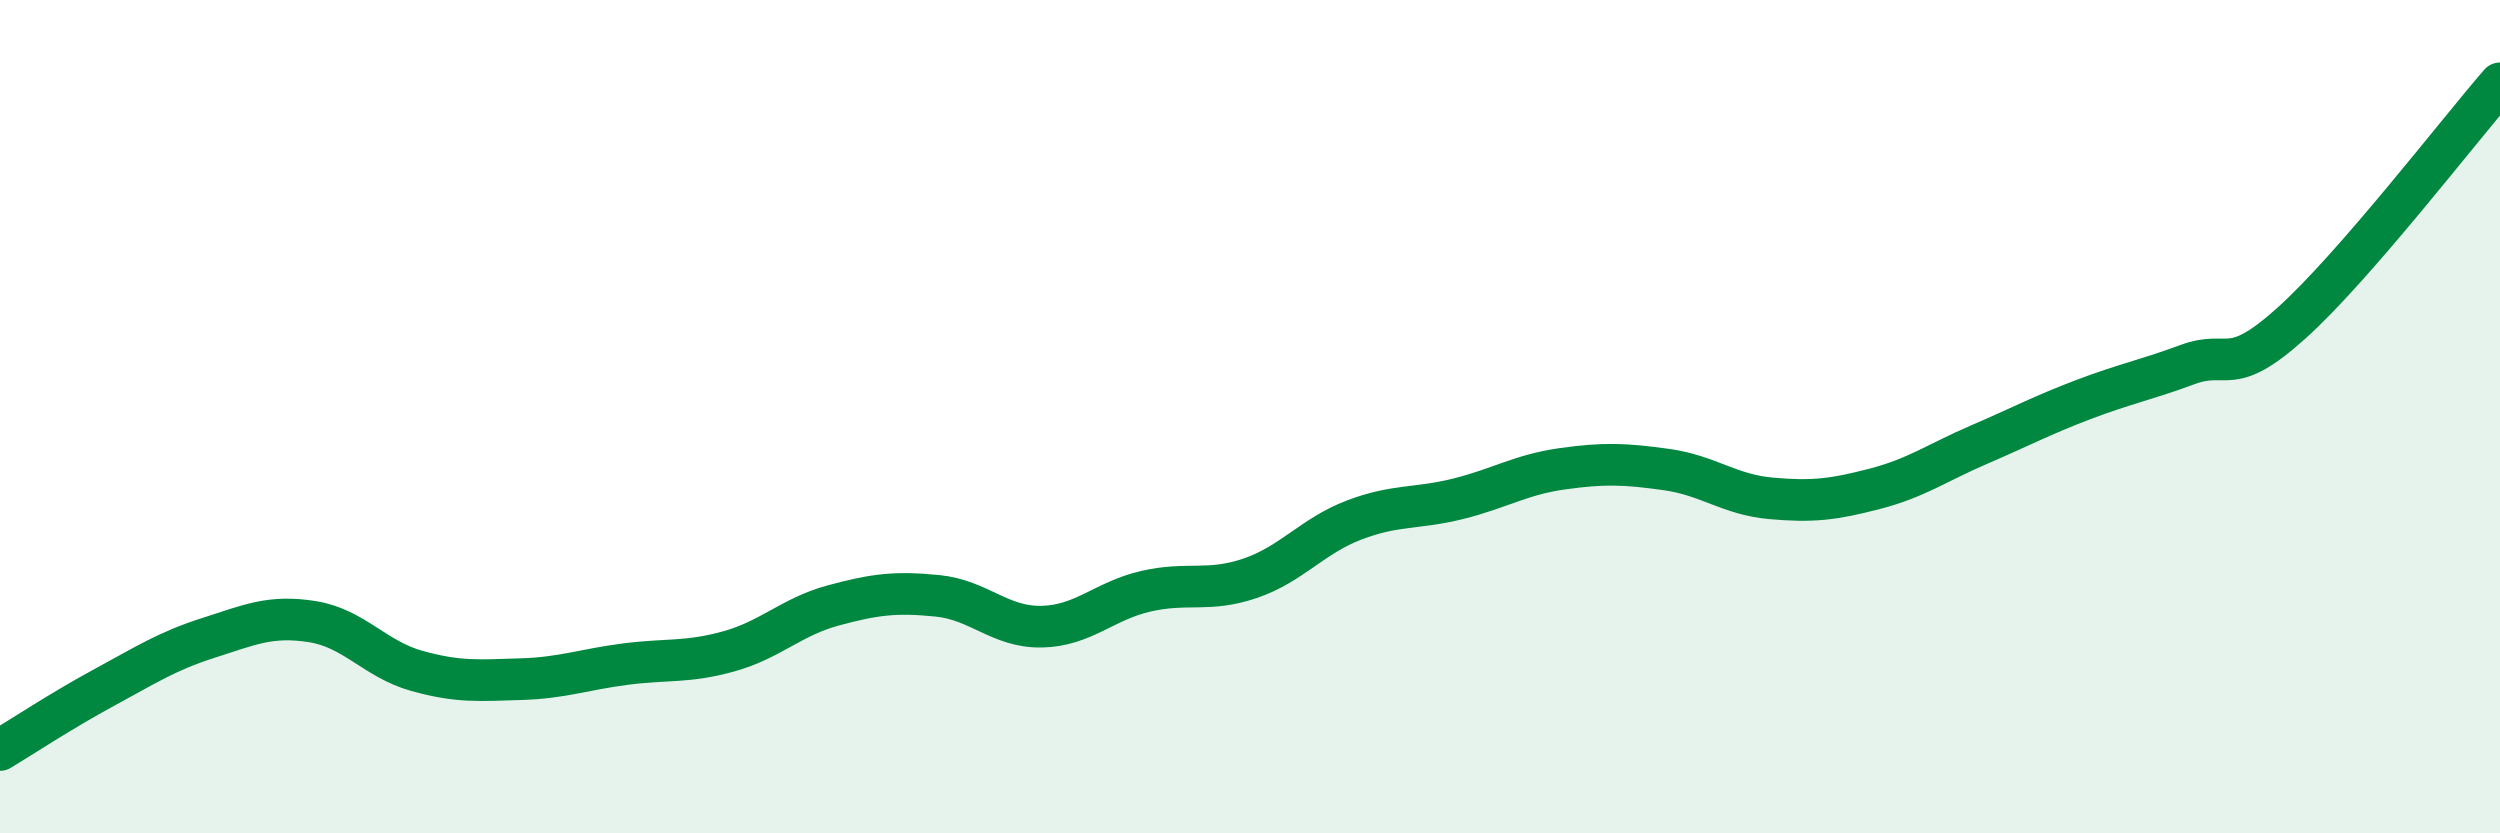
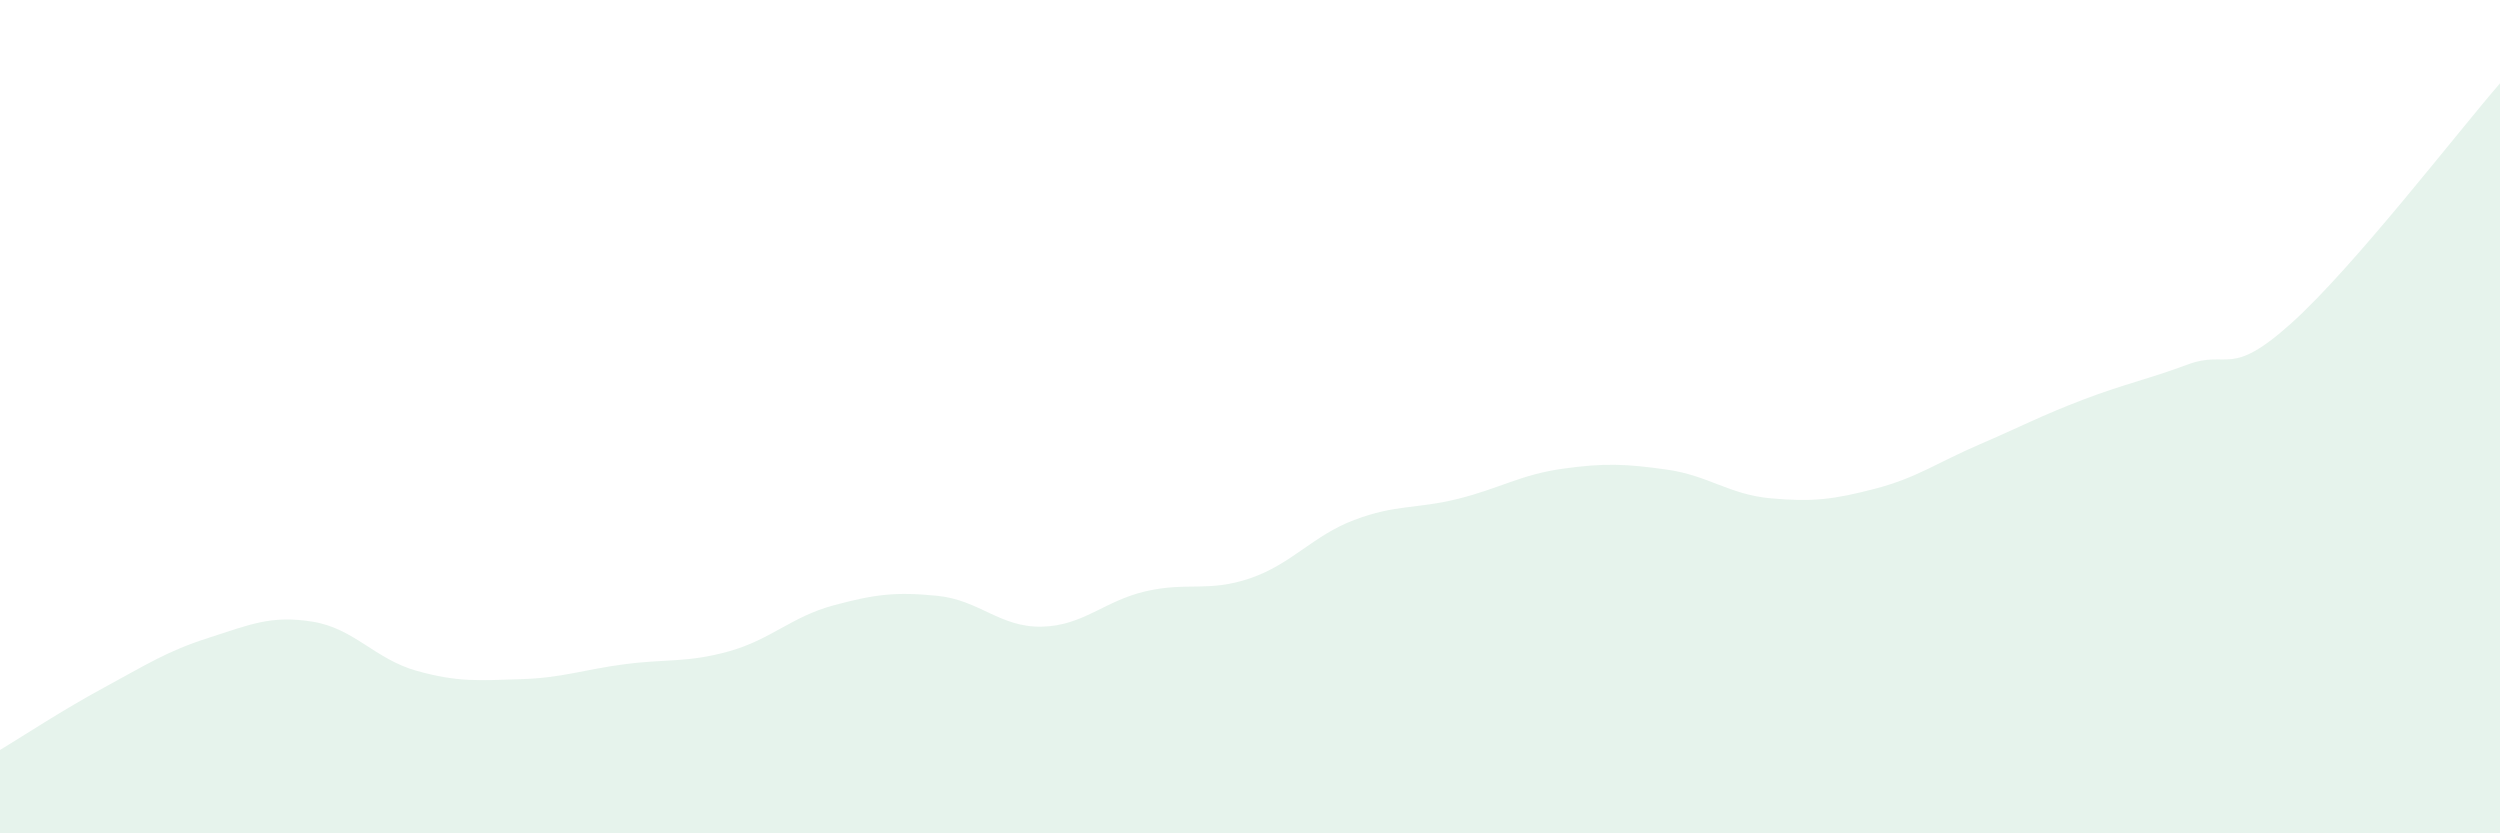
<svg xmlns="http://www.w3.org/2000/svg" width="60" height="20" viewBox="0 0 60 20">
  <path d="M 0,18 C 0.5,17.7 1.5,17.04 2.5,16.5 C 3.5,15.96 4,15.63 5,15.31 C 6,14.99 6.5,14.76 7.5,14.92 C 8.5,15.08 9,15.82 10,16.1 C 11,16.38 11.5,16.33 12.5,16.3 C 13.5,16.27 14,16.07 15,15.94 C 16,15.81 16.5,15.91 17.5,15.63 C 18.5,15.35 19,14.8 20,14.53 C 21,14.26 21.5,14.2 22.5,14.3 C 23.5,14.4 24,15.06 25,15.04 C 26,15.02 26.5,14.42 27.5,14.19 C 28.5,13.96 29,14.22 30,13.88 C 31,13.54 31.5,12.86 32.5,12.48 C 33.5,12.1 34,12.22 35,11.97 C 36,11.72 36.5,11.39 37.5,11.25 C 38.5,11.11 39,11.13 40,11.27 C 41,11.41 41.5,11.87 42.5,11.96 C 43.5,12.05 44,11.99 45,11.73 C 46,11.47 46.5,11.1 47.5,10.67 C 48.5,10.24 49,9.97 50,9.59 C 51,9.21 51.5,9.12 52.5,8.75 C 53.5,8.38 53.5,9.1 55,7.75 C 56.5,6.4 59,3.15 60,2L60 20L0 20Z" fill="#008740" opacity="0.1" stroke-linecap="round" stroke-linejoin="round" />
-   <path d="M 0,18 C 0.5,17.7 1.5,17.04 2.5,16.5 C 3.5,15.96 4,15.63 5,15.31 C 6,14.99 6.5,14.76 7.5,14.92 C 8.5,15.08 9,15.82 10,16.1 C 11,16.38 11.5,16.33 12.5,16.3 C 13.5,16.27 14,16.07 15,15.94 C 16,15.81 16.5,15.91 17.5,15.63 C 18.5,15.35 19,14.8 20,14.53 C 21,14.26 21.5,14.2 22.5,14.3 C 23.5,14.4 24,15.06 25,15.04 C 26,15.02 26.5,14.42 27.5,14.19 C 28.5,13.96 29,14.22 30,13.88 C 31,13.54 31.5,12.86 32.5,12.48 C 33.5,12.1 34,12.22 35,11.97 C 36,11.72 36.5,11.39 37.5,11.25 C 38.5,11.11 39,11.13 40,11.27 C 41,11.41 41.5,11.87 42.5,11.96 C 43.5,12.05 44,11.99 45,11.73 C 46,11.47 46.5,11.1 47.5,10.67 C 48.5,10.24 49,9.97 50,9.59 C 51,9.21 51.5,9.12 52.5,8.75 C 53.5,8.38 53.5,9.1 55,7.75 C 56.5,6.4 59,3.15 60,2" stroke="#008740" stroke-width="1" fill="none" stroke-linecap="round" stroke-linejoin="round" />
</svg>